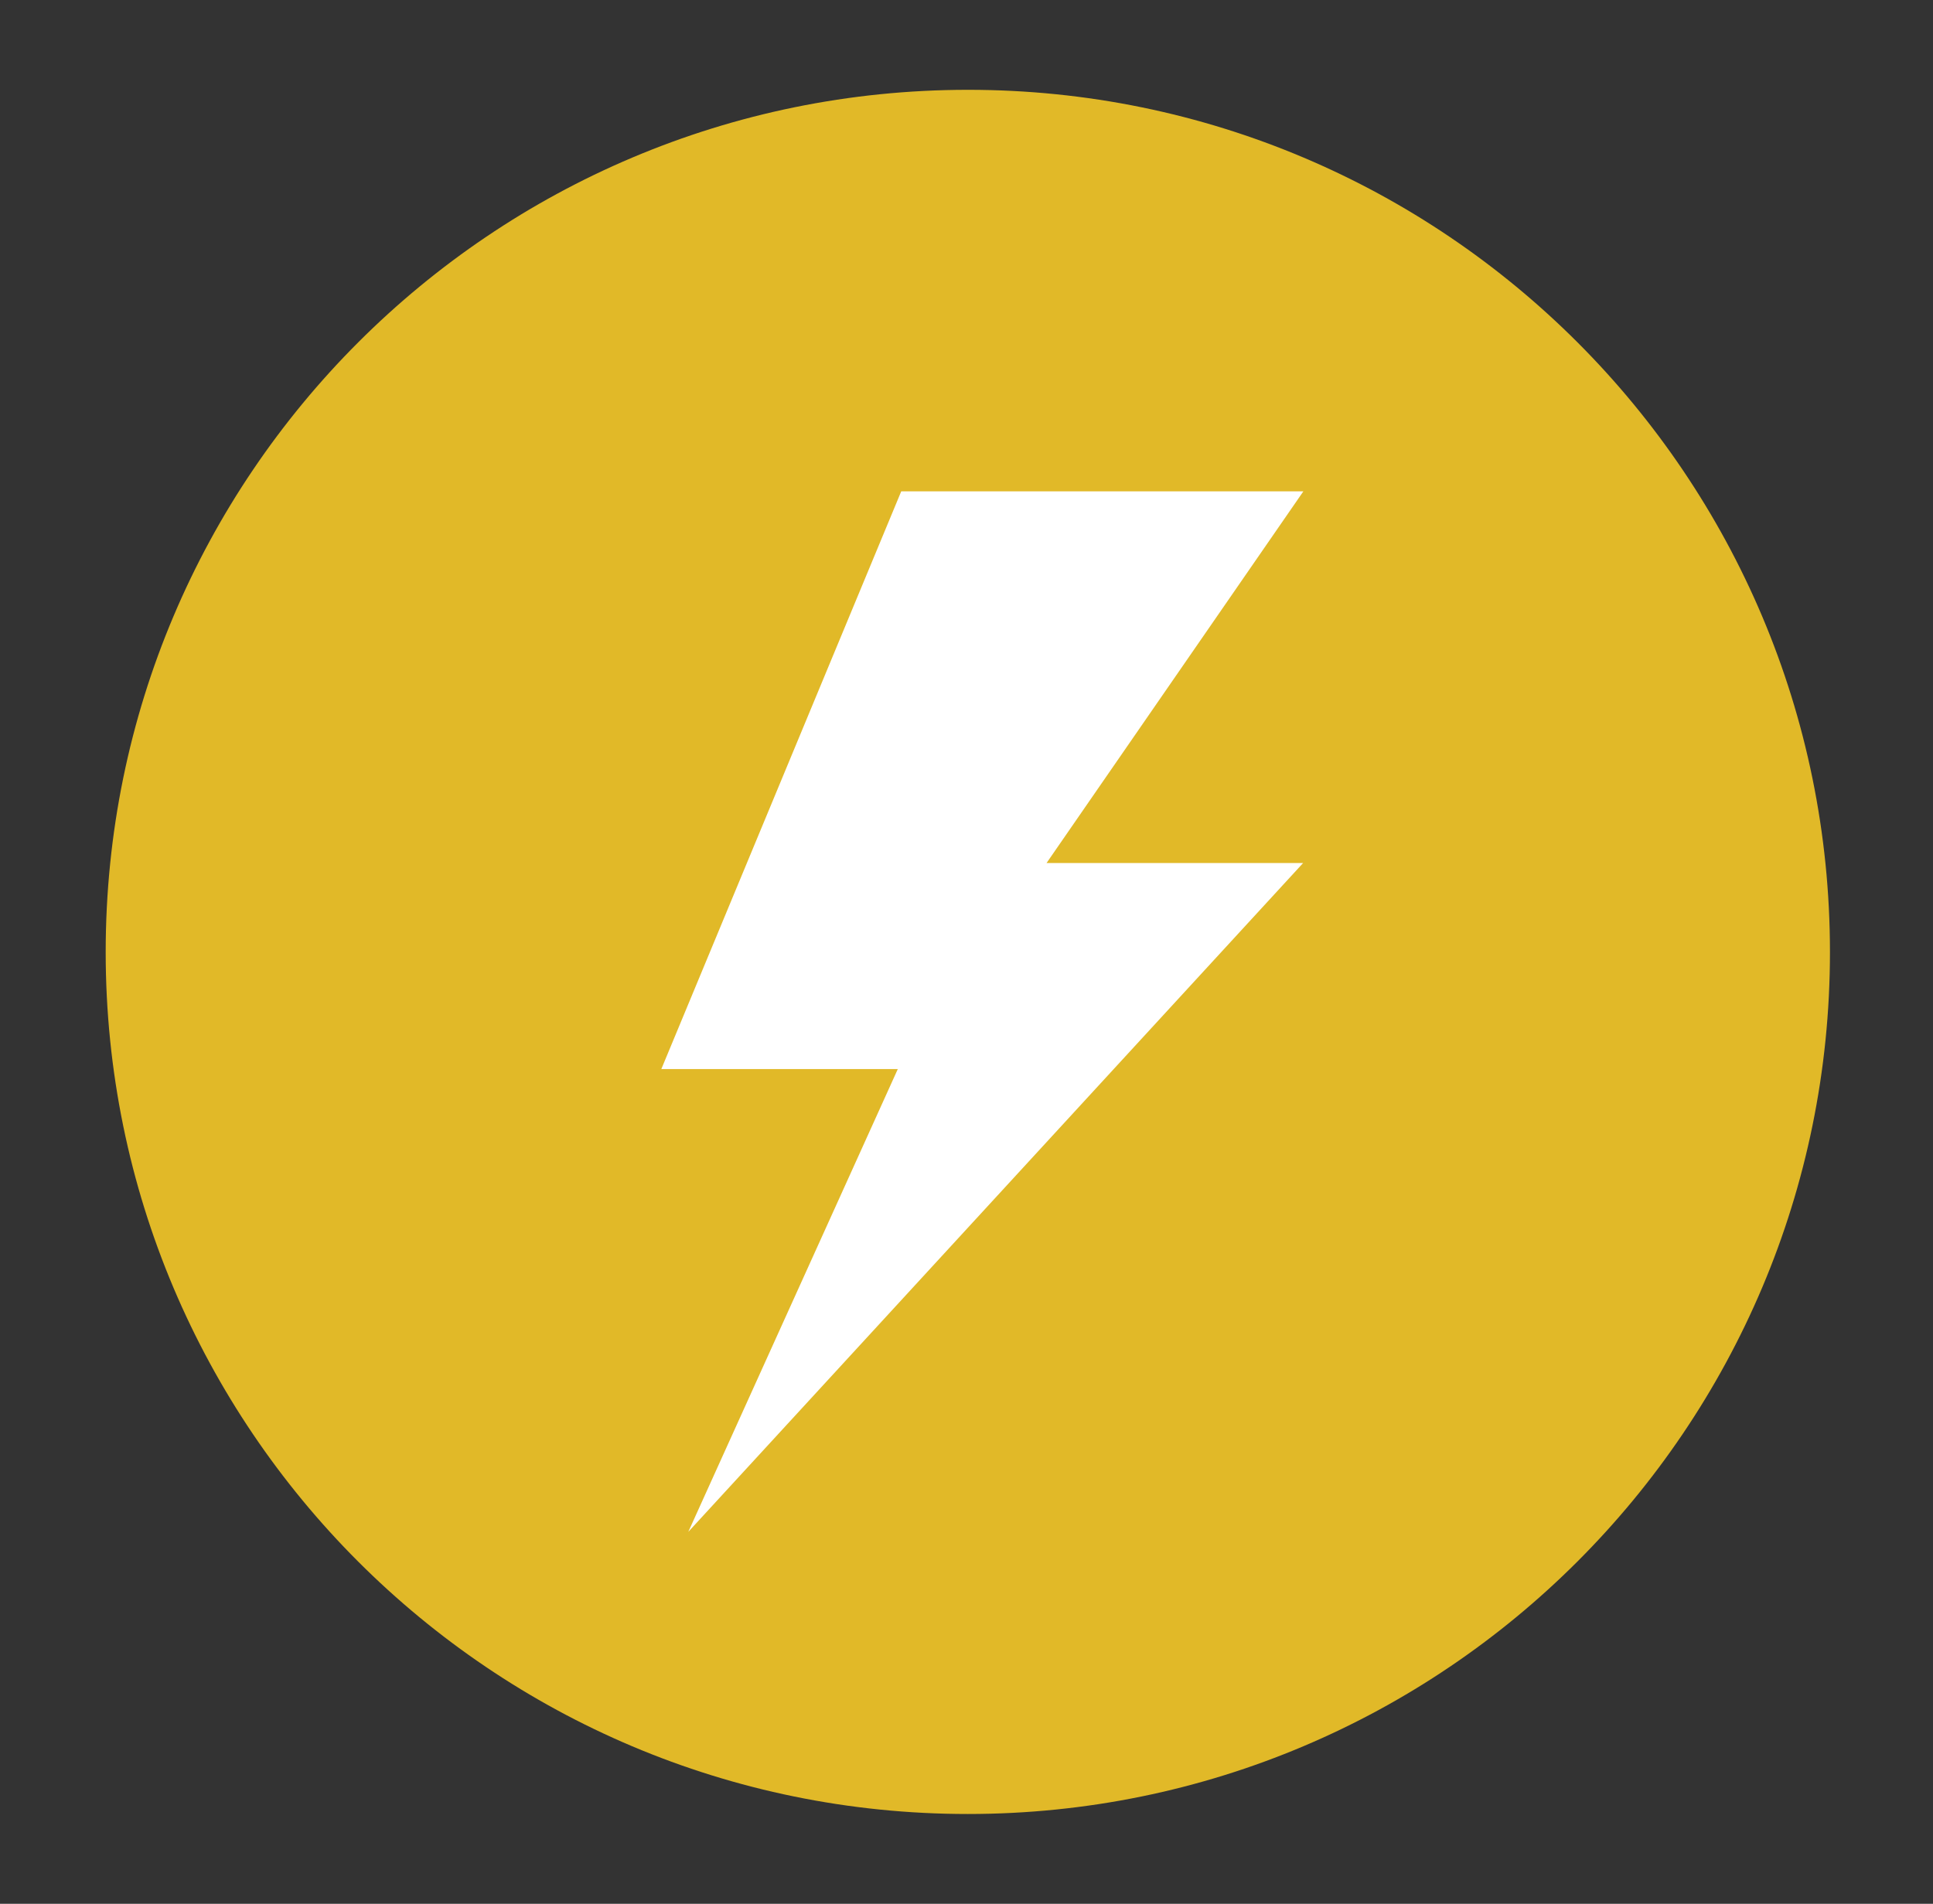
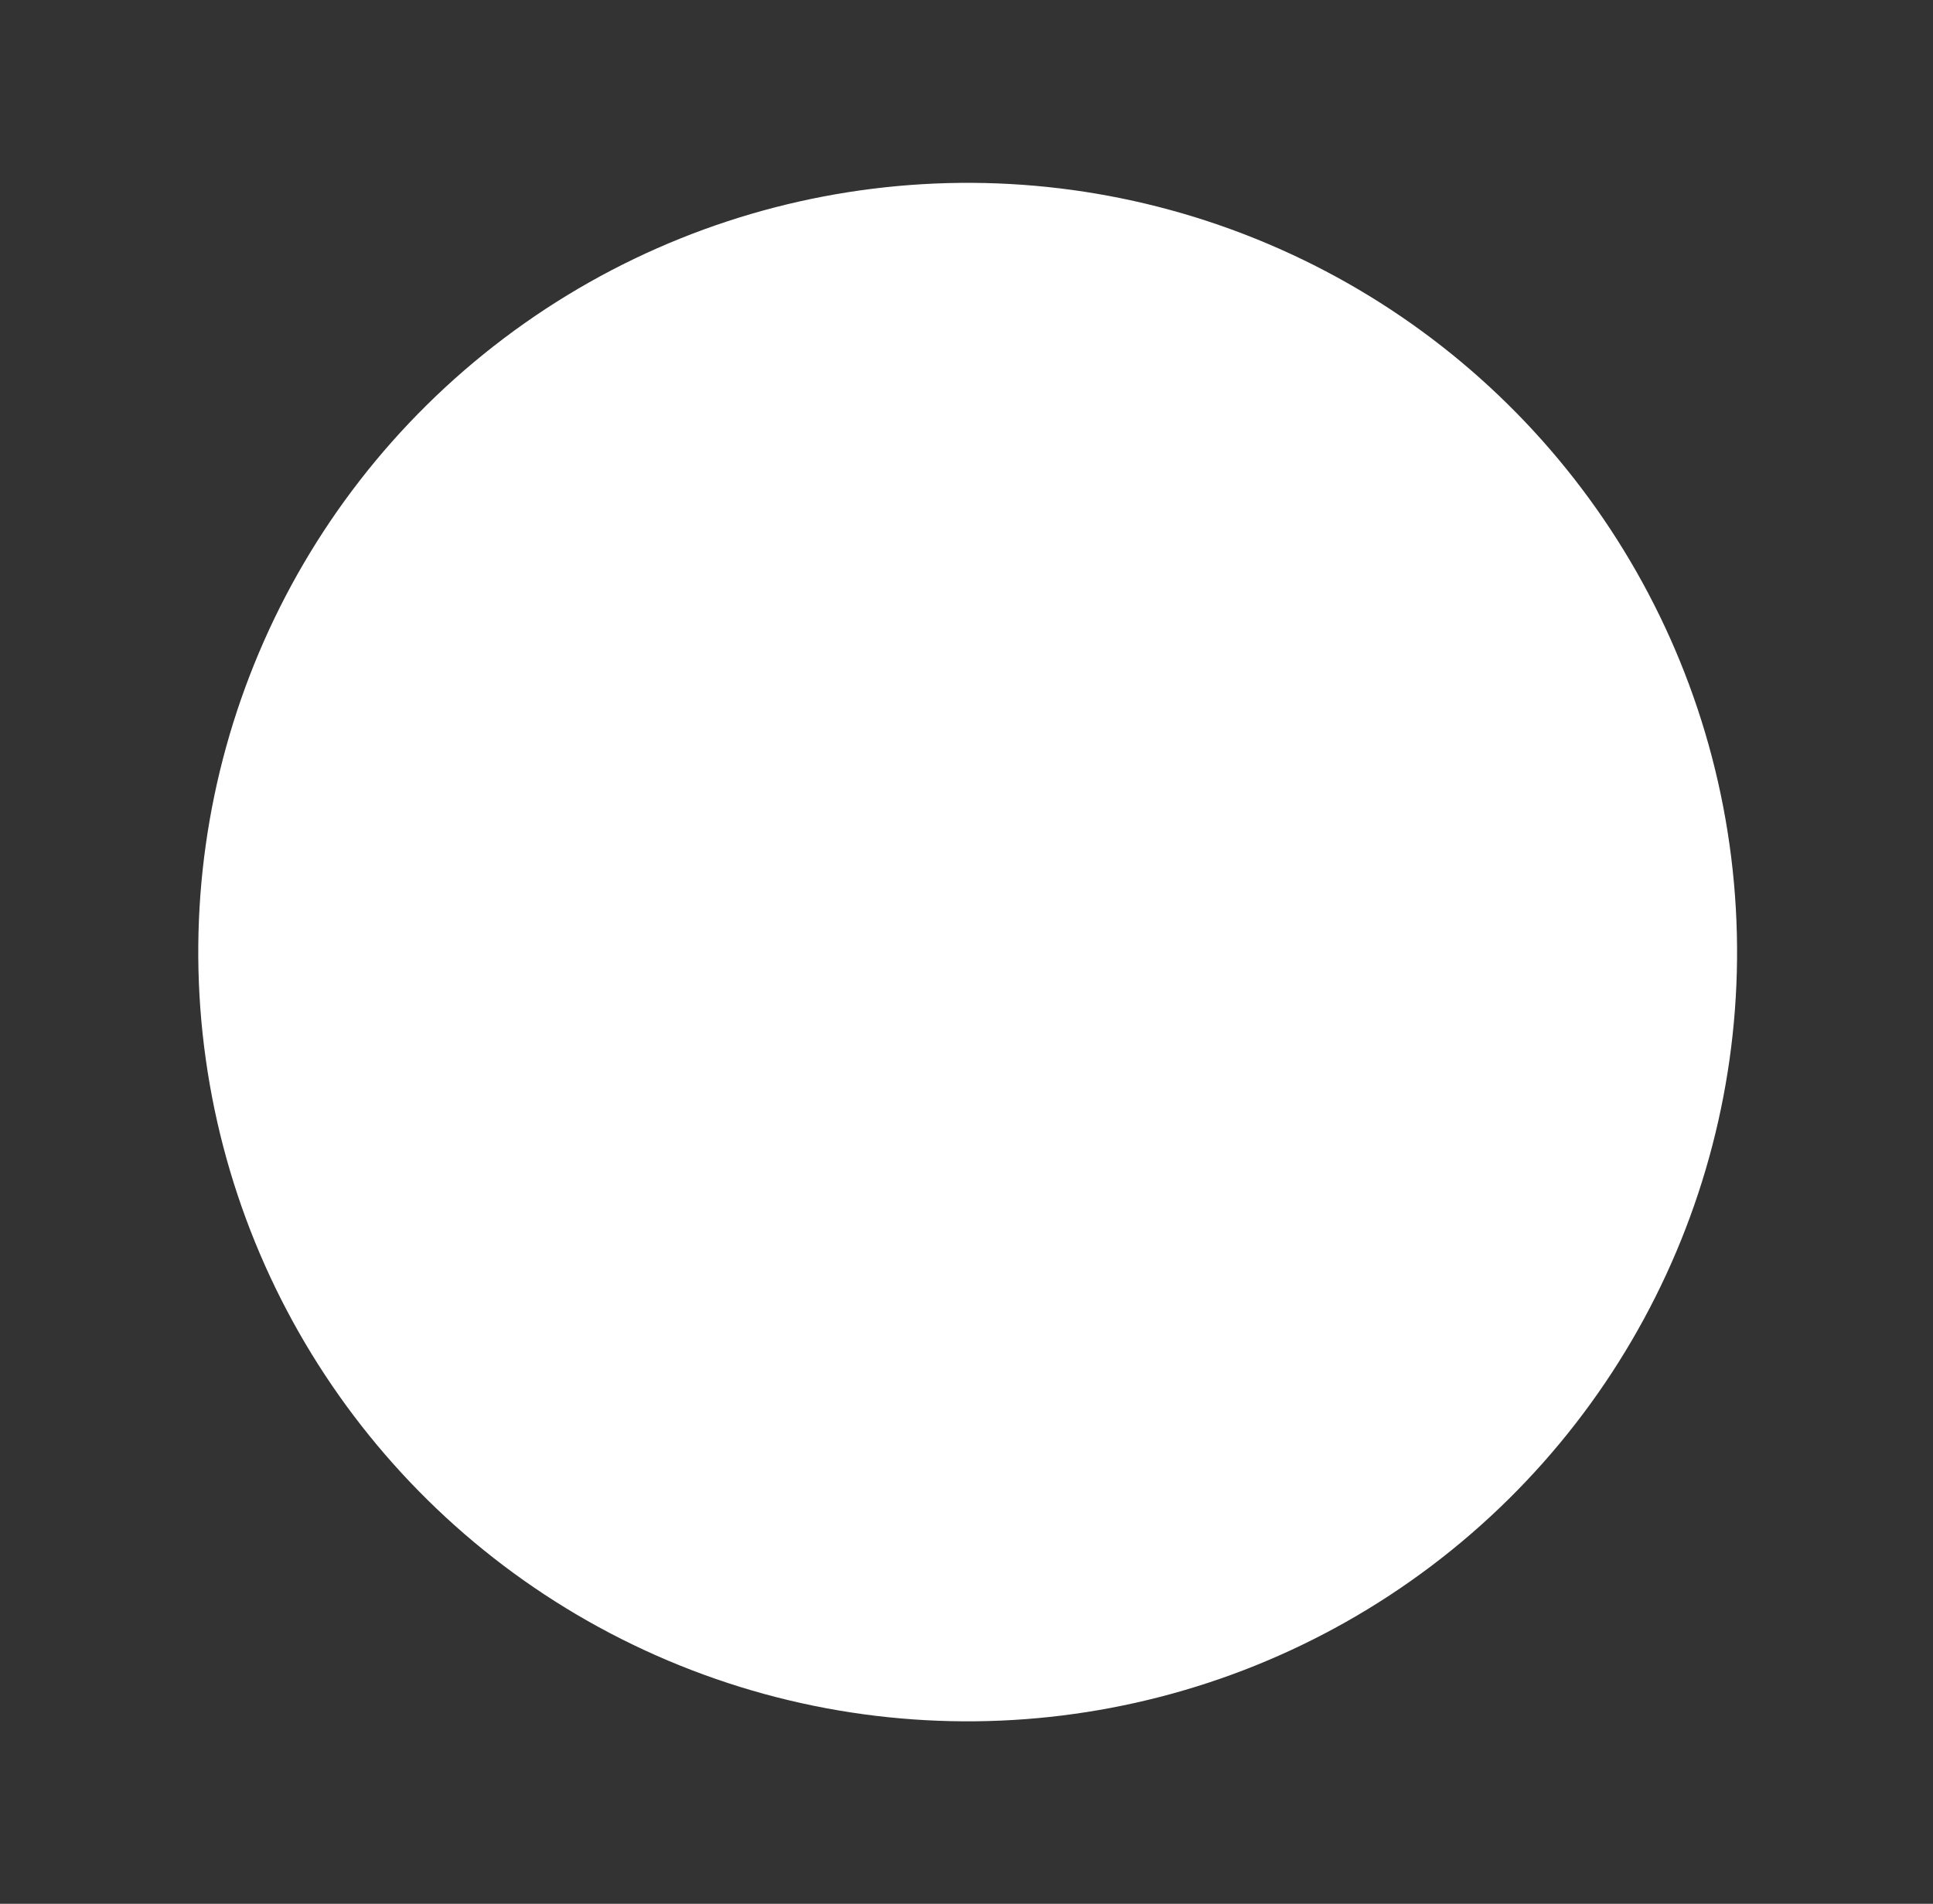
<svg xmlns="http://www.w3.org/2000/svg" id="Ebene_1" data-name="Ebene 1" viewBox="0 0 73.16 72.07">
  <rect x="0" y="0" width="73.16" height="72.07" fill="#333333" stroke="none" />
  <defs>
    <style>
      .cls-1 {
        fill: #e1b928;
      }

      .cls-1, .cls-2 {
        stroke-width: 0px;
      }

      .cls-2 {
        fill: #fff;
      }
    </style>
  </defs>
  <circle class="cls-2" cx="36.63" cy="36.03" r="29.12" transform="translate(-10.83 55.74) rotate(-67.07)" />
-   <path class="cls-1" d="M36.64,3.4C18.61,3.4,4,18.01,4,36.04s14.61,32.63,32.63,32.63,32.63-14.61,32.63-32.63S54.66,3.4,36.64,3.4ZM49.33,32.66l-23.28,25.33,7.93-17.52h-8.95l9.08-21.87h15.22l-9.72,14.07h9.72Z" />
</svg>